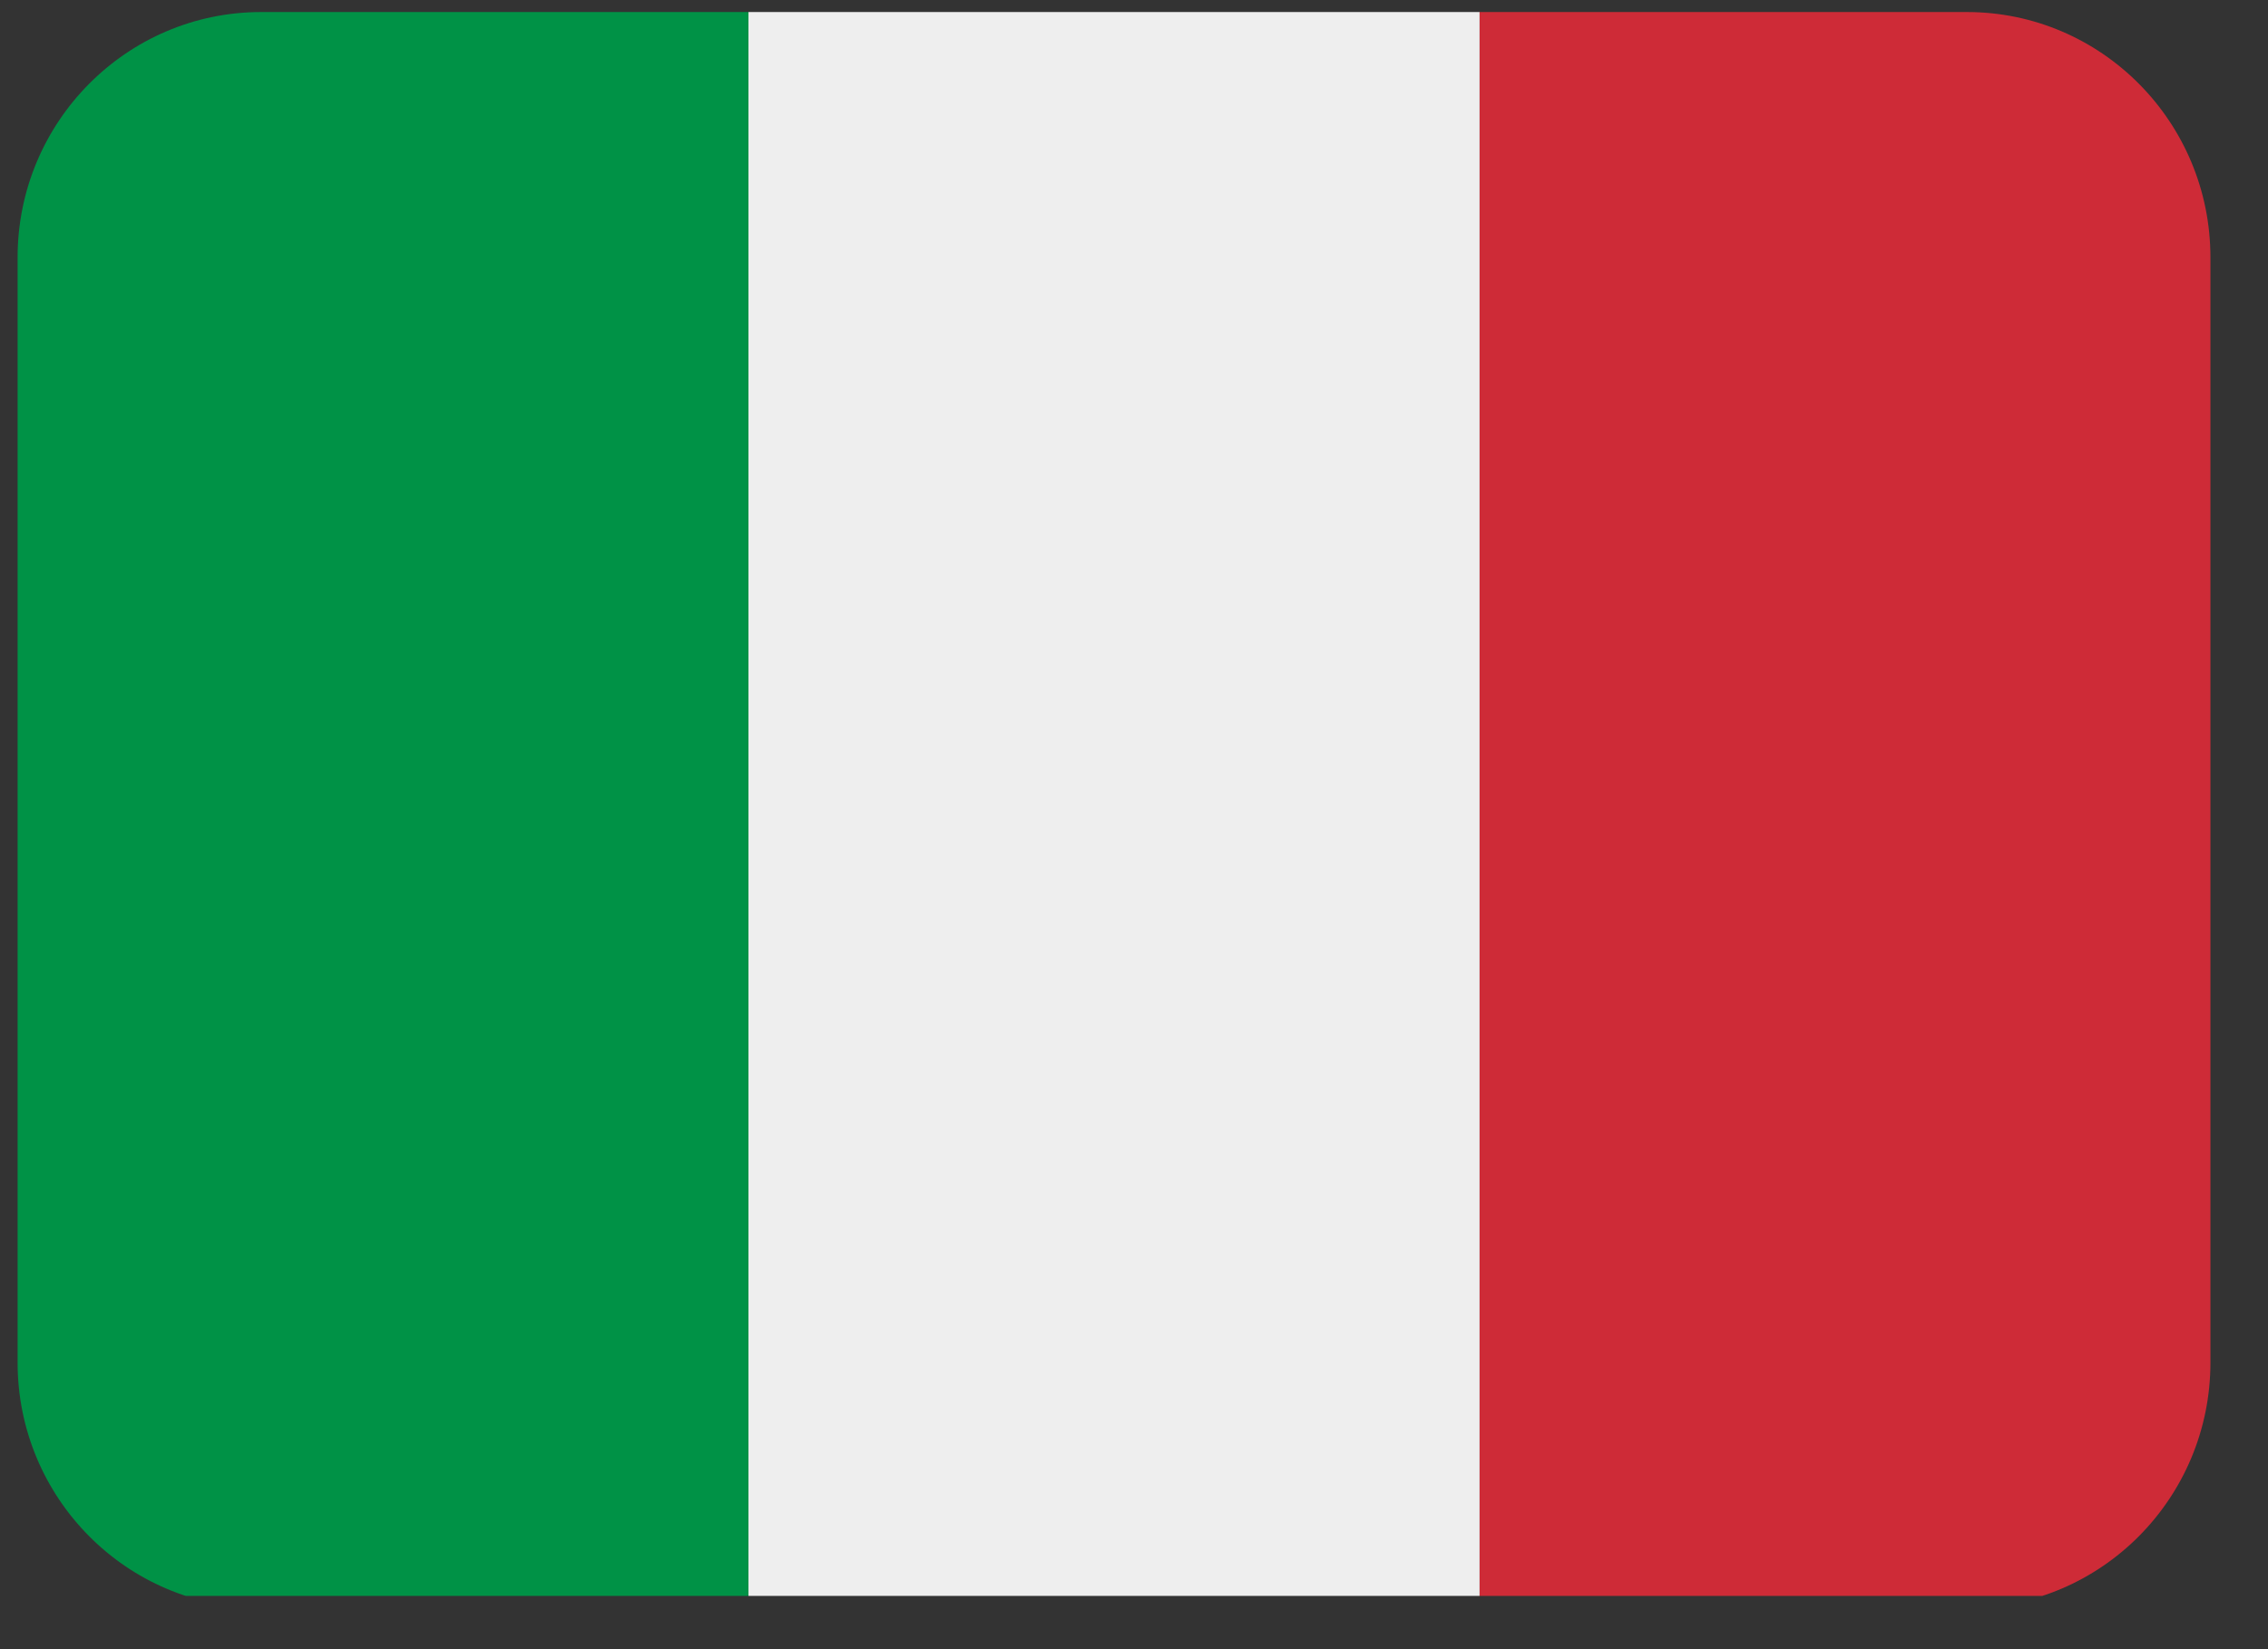
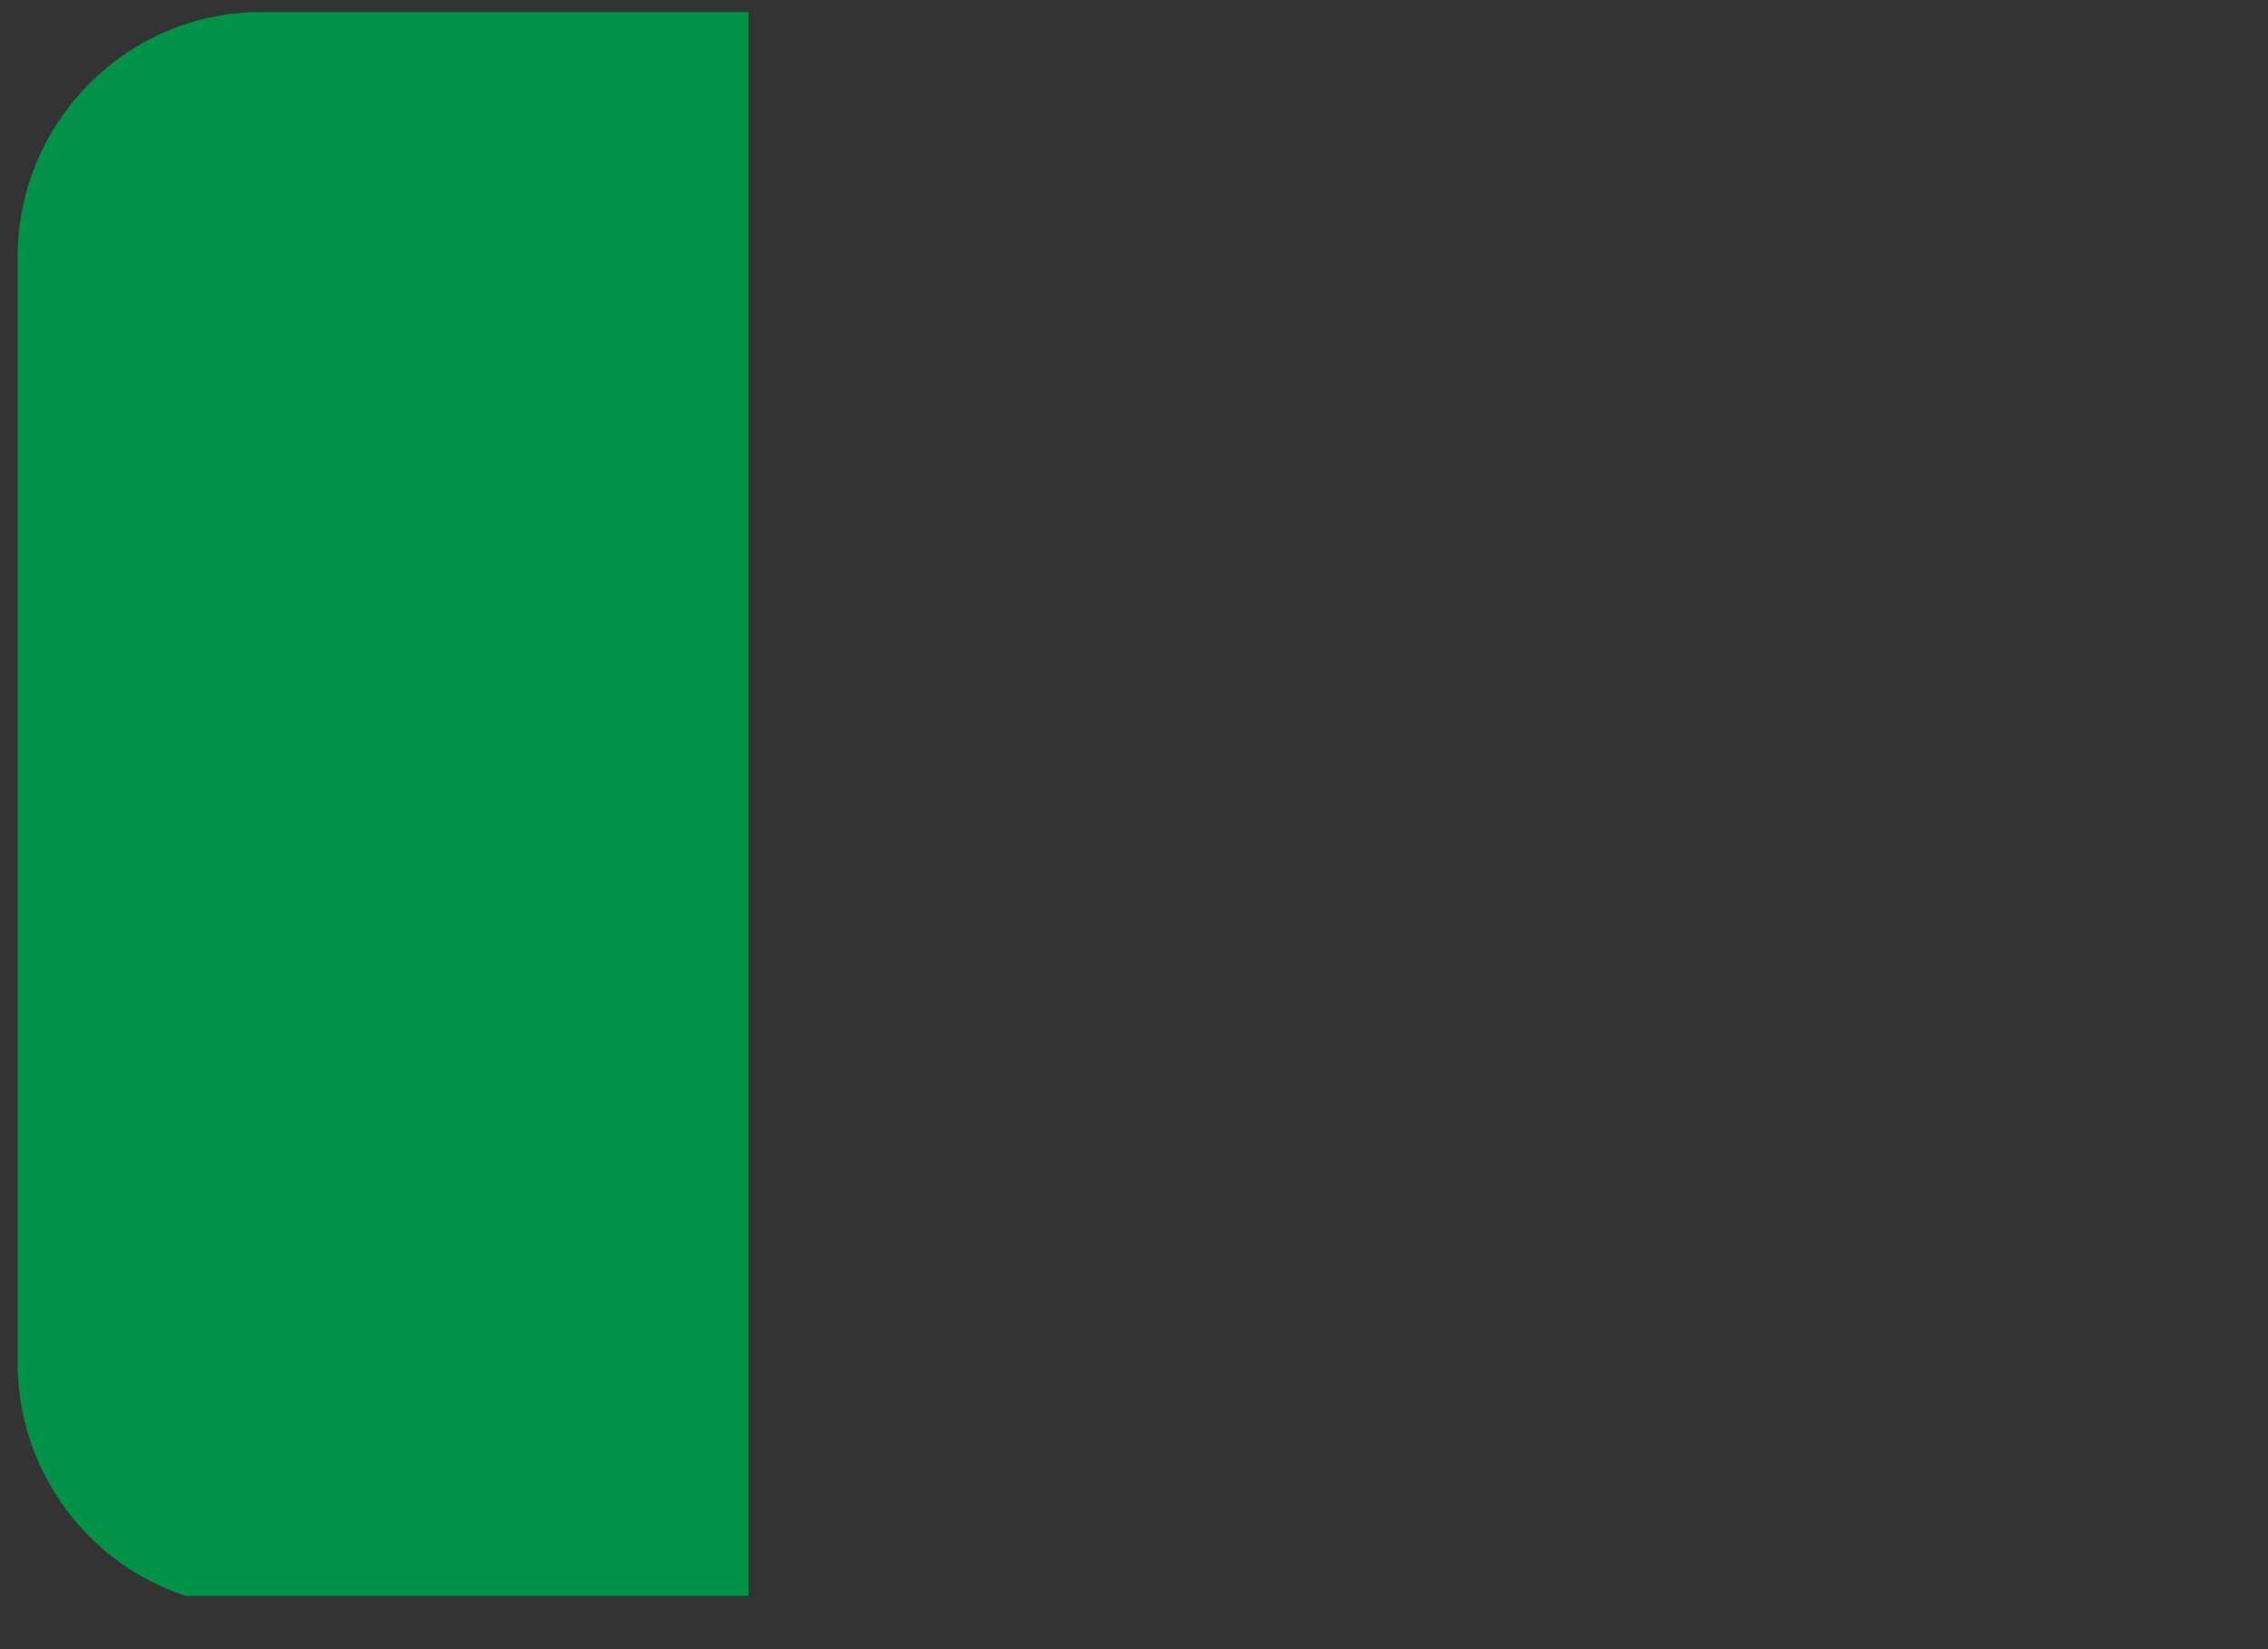
<svg xmlns="http://www.w3.org/2000/svg" width="55" zoomAndPan="magnify" viewBox="0 0 41.25 30" height="40" preserveAspectRatio="xMidYMid meet" version="1.0">
  <rect x="0" y="0" width="41.25" height="30" fill="#333333" stroke="none" />
  <defs>
    <clipPath id="78fd77284a">
-       <path d="M 26 0.219 L 40.223 0.219 L 40.223 29.031 L 26 29.031 Z M 26 0.219 " clip-rule="nonzero" />
-     </clipPath>
+       </clipPath>
    <clipPath id="ada2d3ab96">
      <path d="M 0.301 0.219 L 14 0.219 L 14 29.031 L 0.301 29.031 Z M 0.301 0.219 " clip-rule="nonzero" />
    </clipPath>
    <clipPath id="4a7f59889f">
      <path d="M 13 0.219 L 27 0.219 L 27 29.031 L 13 29.031 Z M 13 0.219 " clip-rule="nonzero" />
    </clipPath>
  </defs>
  <g clip-path="url(#78fd77284a)">
-     <path fill="#ce2b37" d="M 40.203 24.785 C 40.203 27.25 38.219 29.25 35.773 29.25 L 26.91 29.25 L 26.91 0.219 L 35.773 0.219 C 38.219 0.219 40.203 2.219 40.203 4.684 Z M 40.203 24.785 " fill-opacity="1" fill-rule="nonzero" />
-   </g>
+     </g>
  <g clip-path="url(#ada2d3ab96)">
    <path fill="#009246" d="M 4.75 0.219 C 2.305 0.219 0.32 2.219 0.32 4.684 L 0.32 24.785 C 0.32 27.25 2.305 29.25 4.75 29.25 L 13.613 29.25 L 13.613 0.219 Z M 4.75 0.219 " fill-opacity="1" fill-rule="nonzero" />
  </g>
  <g clip-path="url(#4a7f59889f)">
-     <path fill="#eeeeee" d="M 13.613 0.219 L 26.91 0.219 L 26.91 29.25 L 13.613 29.25 Z M 13.613 0.219 " fill-opacity="1" fill-rule="nonzero" />
-   </g>
+     </g>
</svg>